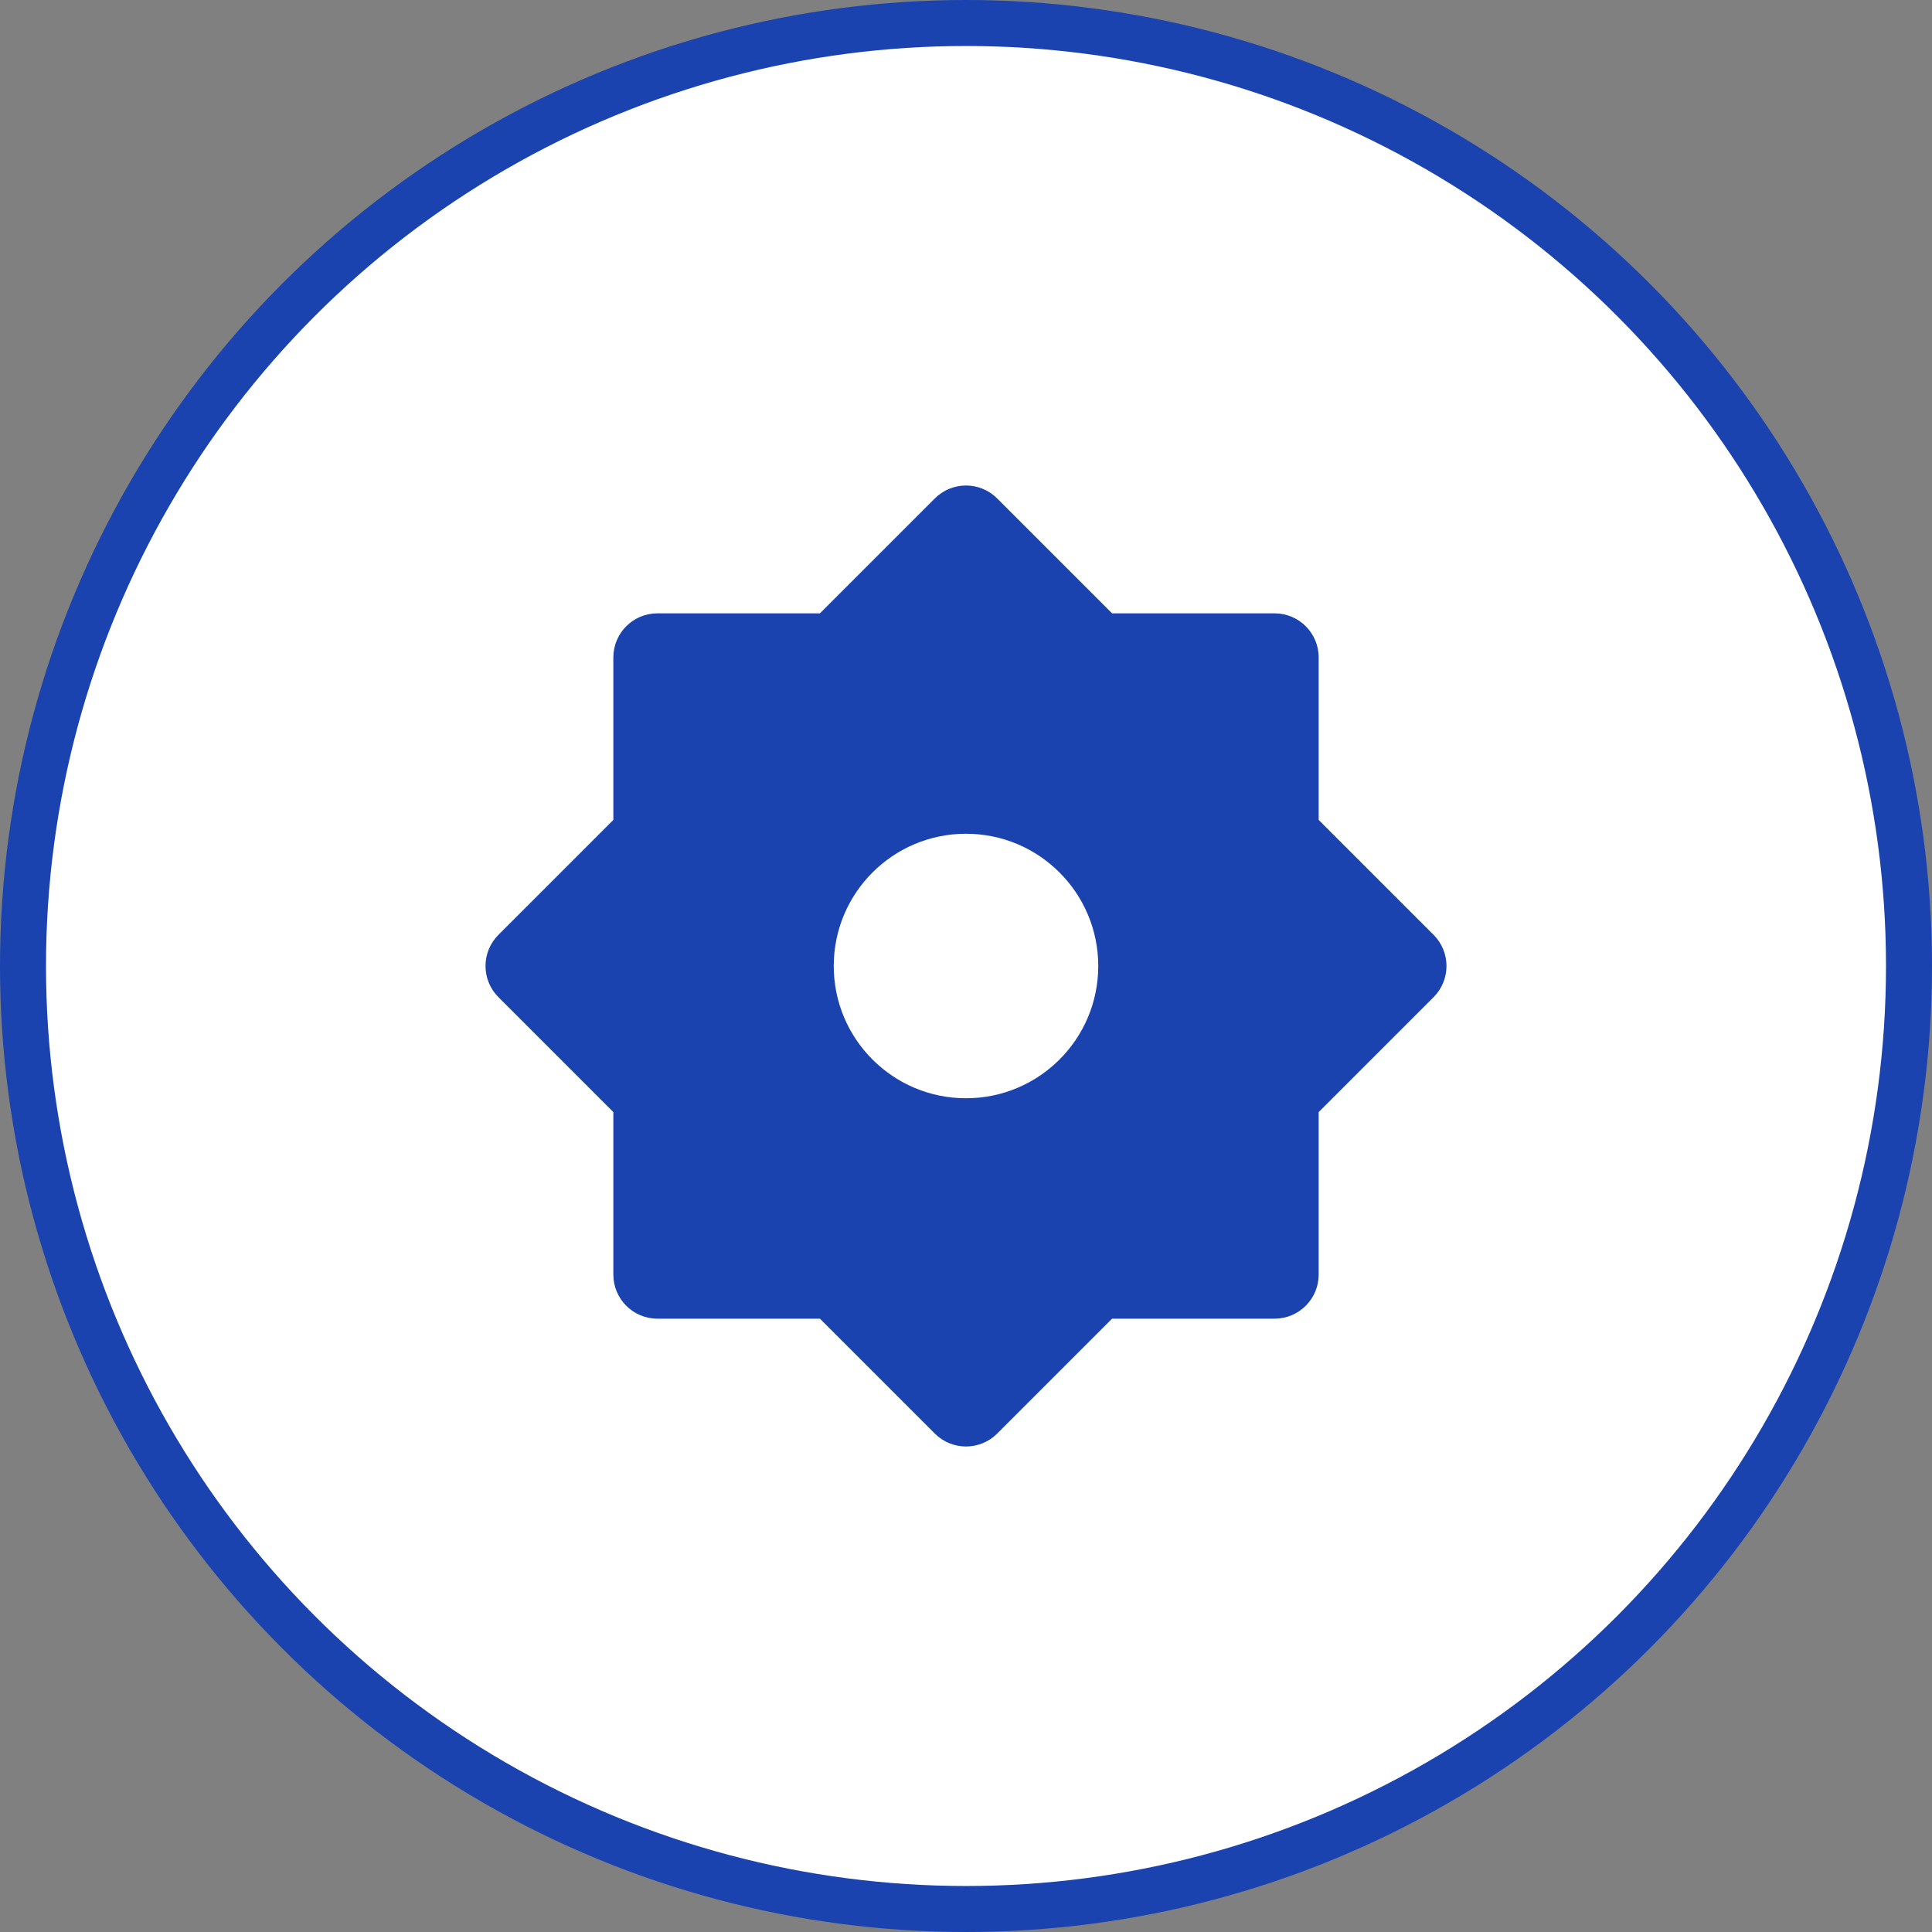
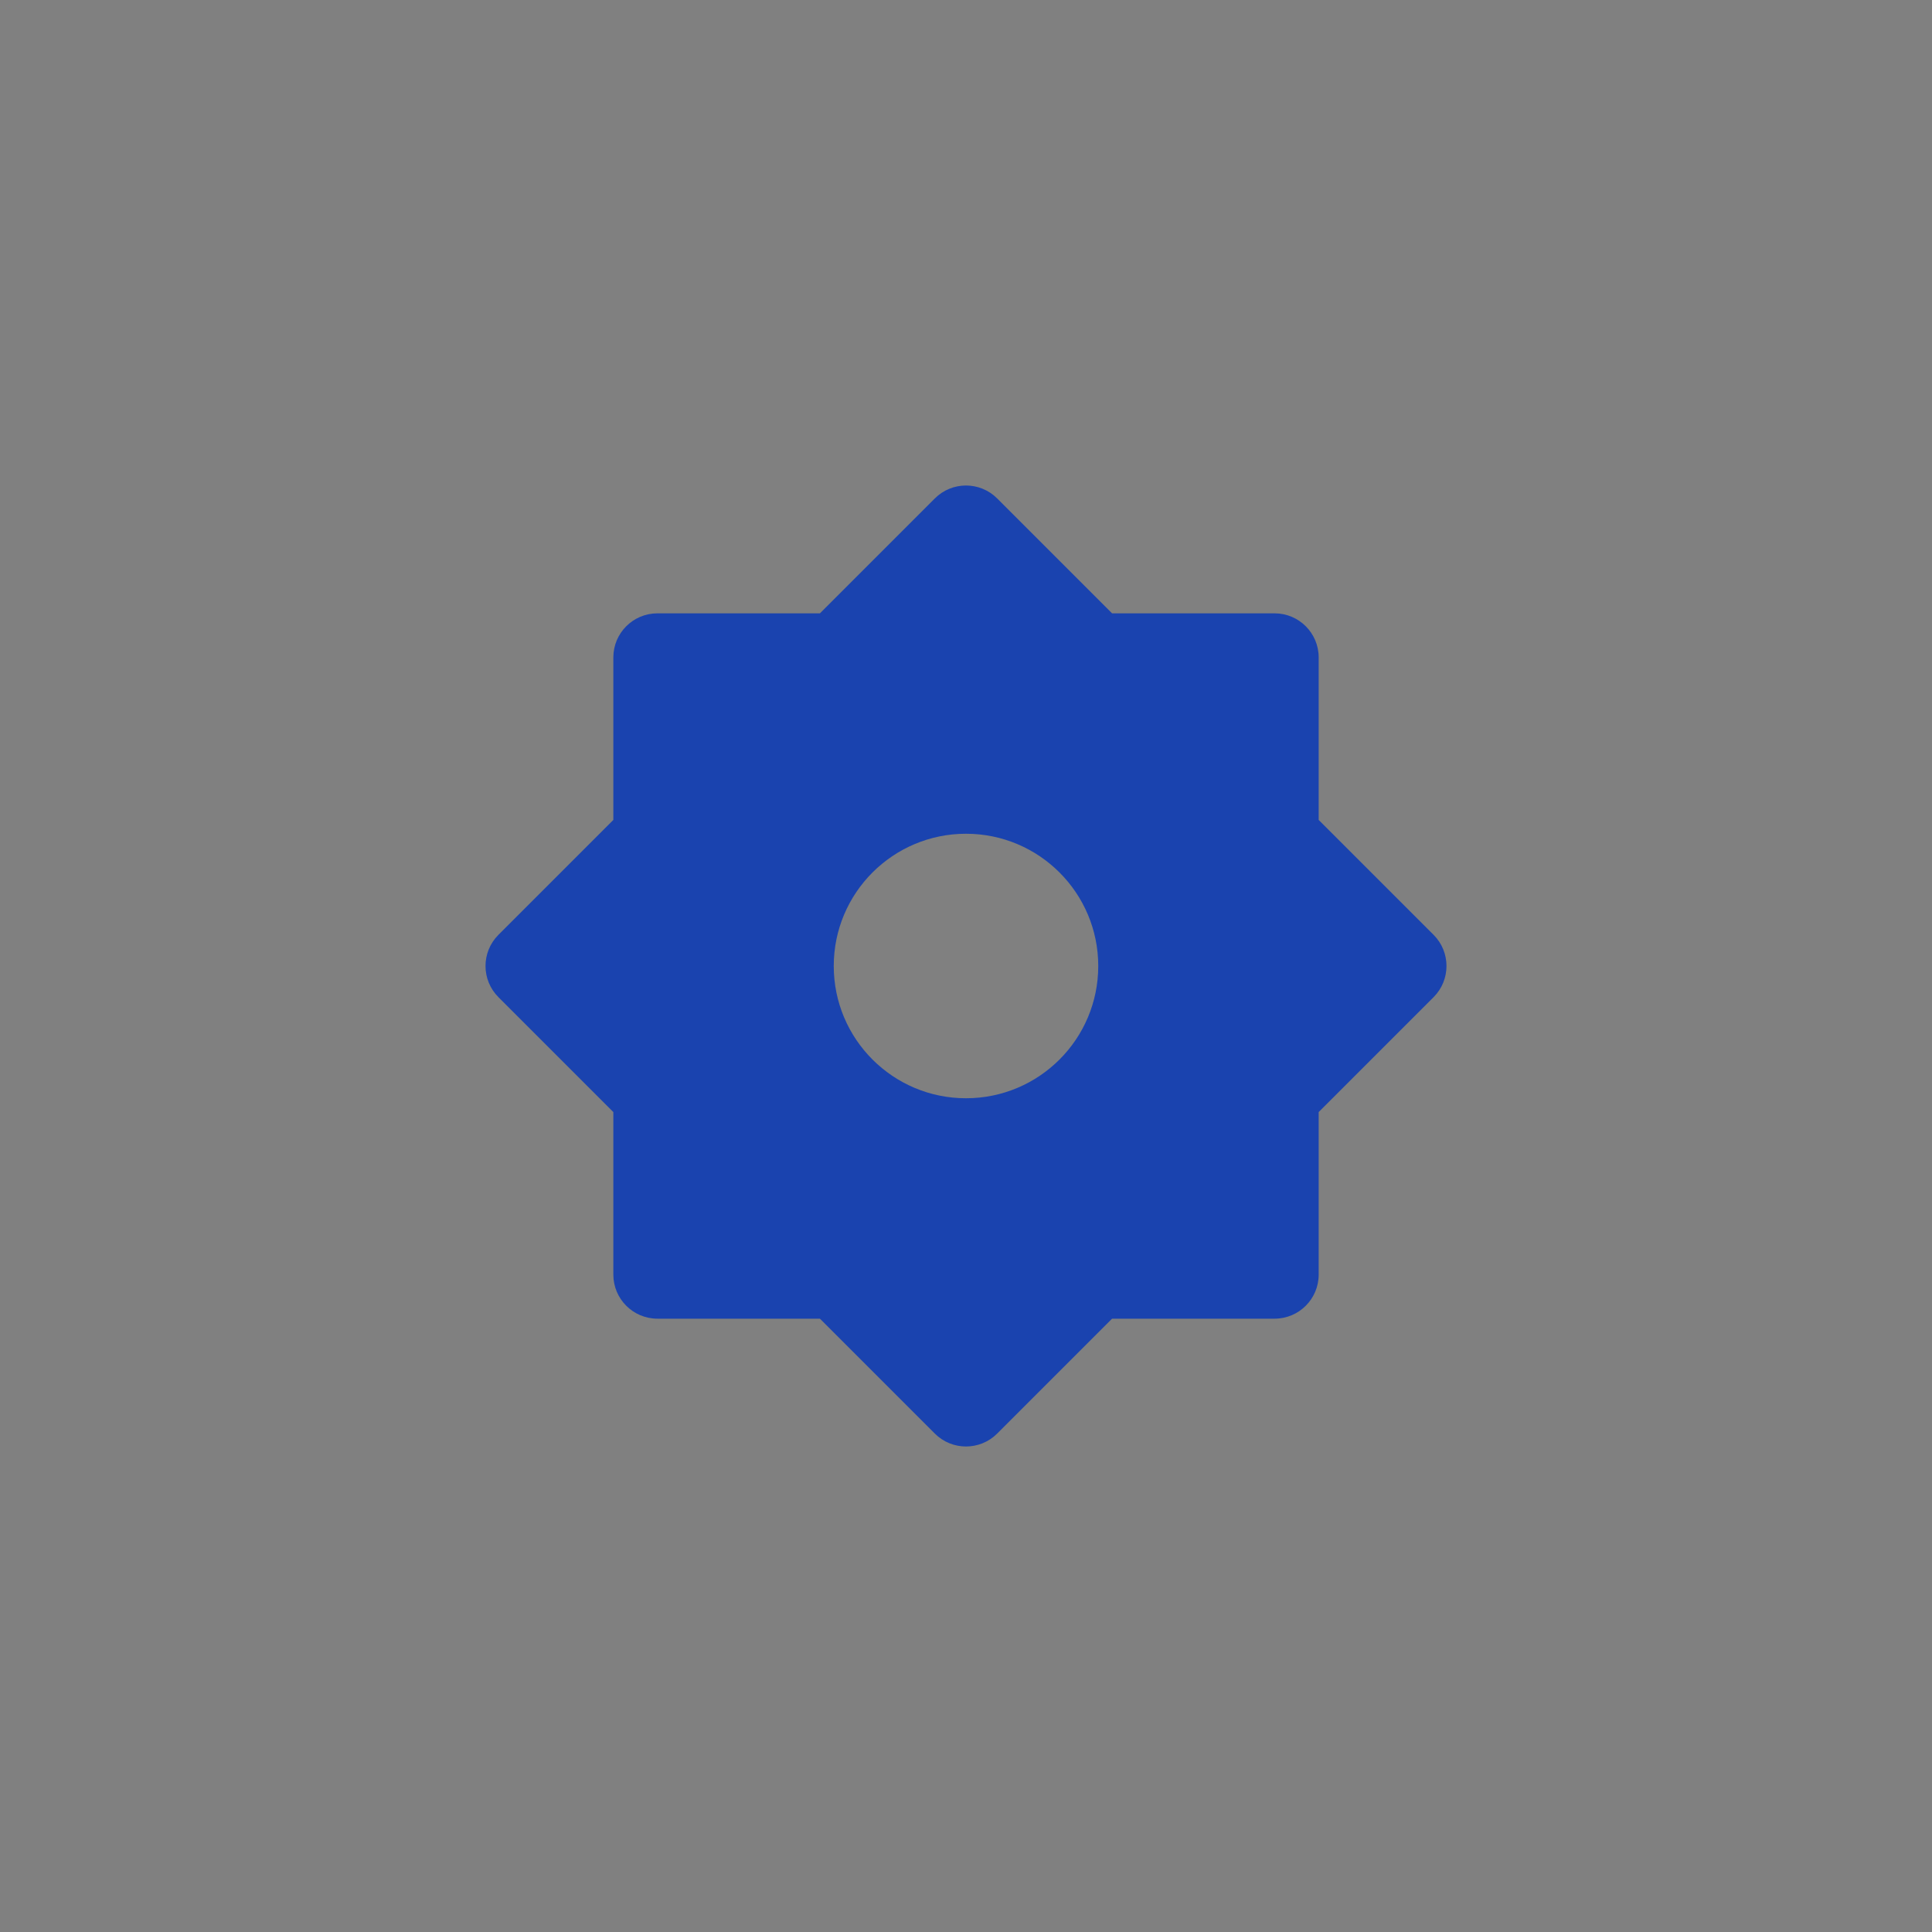
<svg xmlns="http://www.w3.org/2000/svg" width="84" height="84" viewBox="0 0 84 84" fill="none">
  <rect x="0" y="0" width="84" height="84" fill="#808080" stroke="none" />
-   <circle cx="42" cy="42" r="41" fill="white" stroke="#1A43AF" stroke-width="2" />
  <path d="M35.649 26.667L40.645 21.671C41.393 20.922 42.607 20.922 43.355 21.671L48.351 26.667H55.417C56.475 26.667 57.334 27.525 57.334 28.584V35.649L62.33 40.645C63.078 41.393 63.078 42.607 62.33 43.355L57.334 48.351V55.417C57.334 56.475 56.475 57.334 55.417 57.334H48.351L43.355 62.33C42.607 63.078 41.393 63.078 40.645 62.33L35.649 57.334H28.584C27.525 57.334 26.667 56.475 26.667 55.417V48.351L21.671 43.355C20.922 42.607 20.922 41.393 21.671 40.645L26.667 35.649V28.584C26.667 27.525 27.525 26.667 28.584 26.667H35.649ZM42 47.75C45.176 47.75 47.75 45.176 47.75 42C47.75 38.825 45.176 36.25 42 36.25C38.825 36.25 36.25 38.825 36.25 42C36.25 45.176 38.825 47.75 42 47.75Z" fill="#1A43AF" />
</svg>